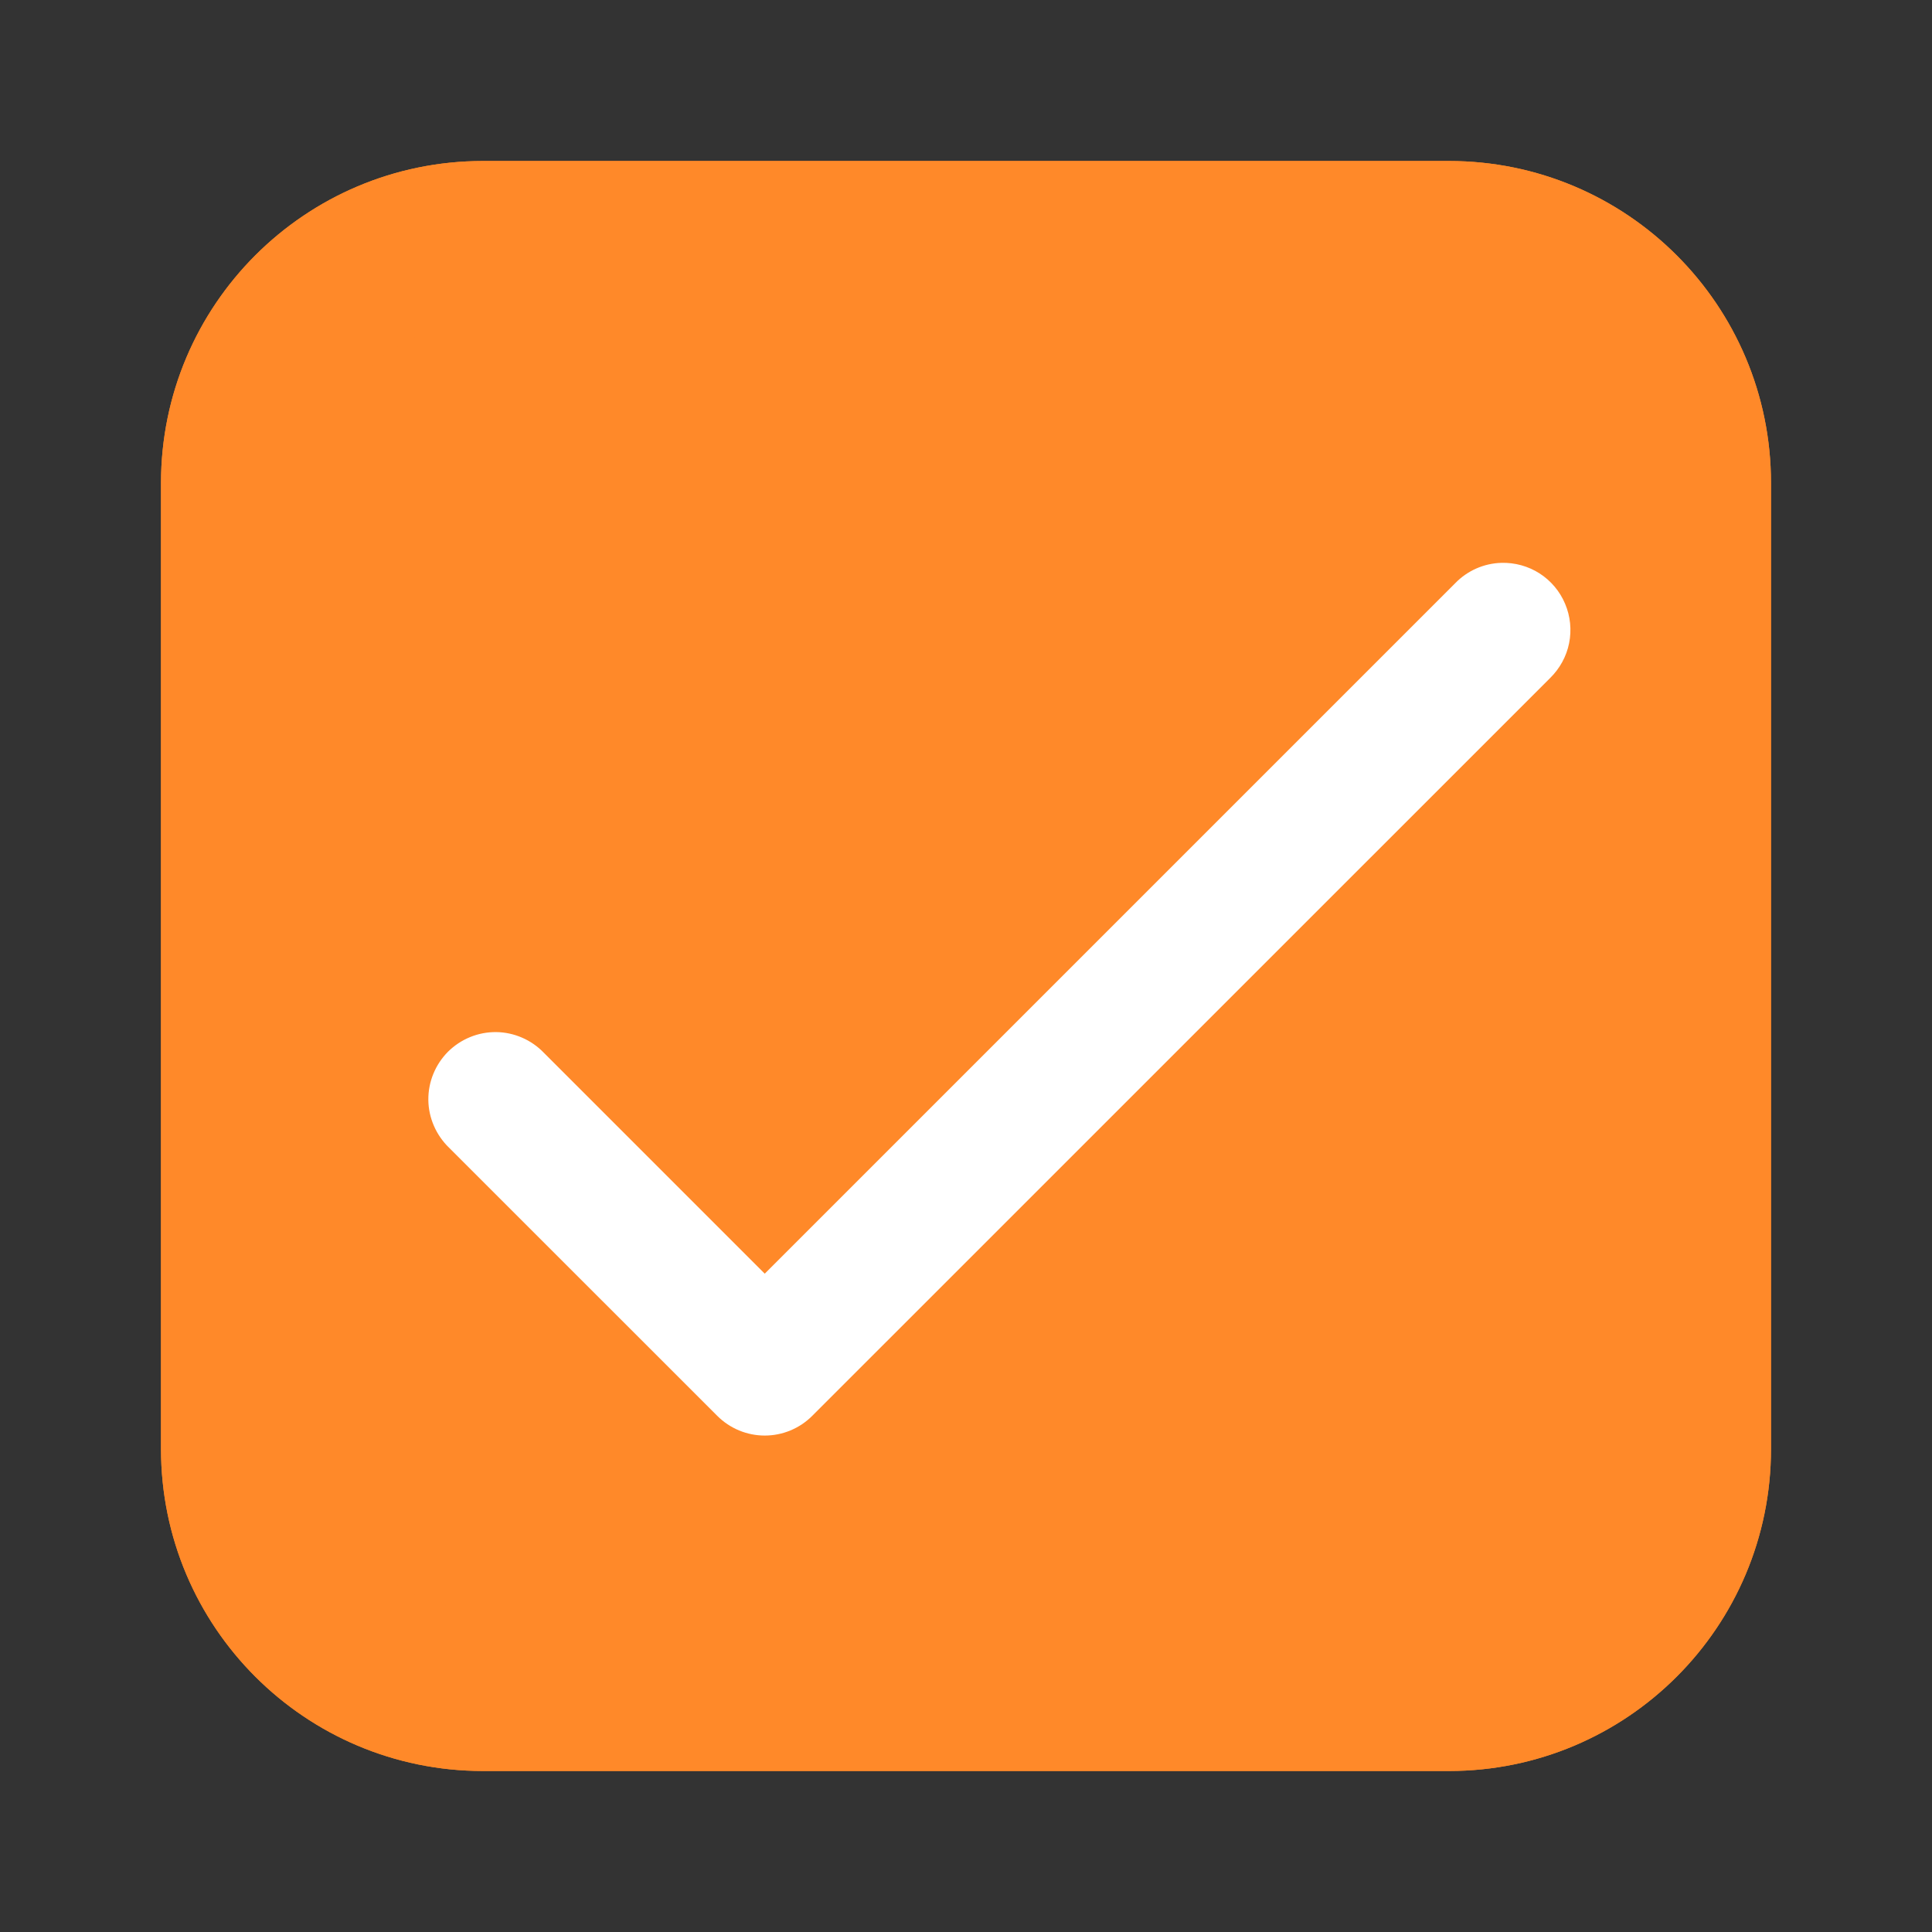
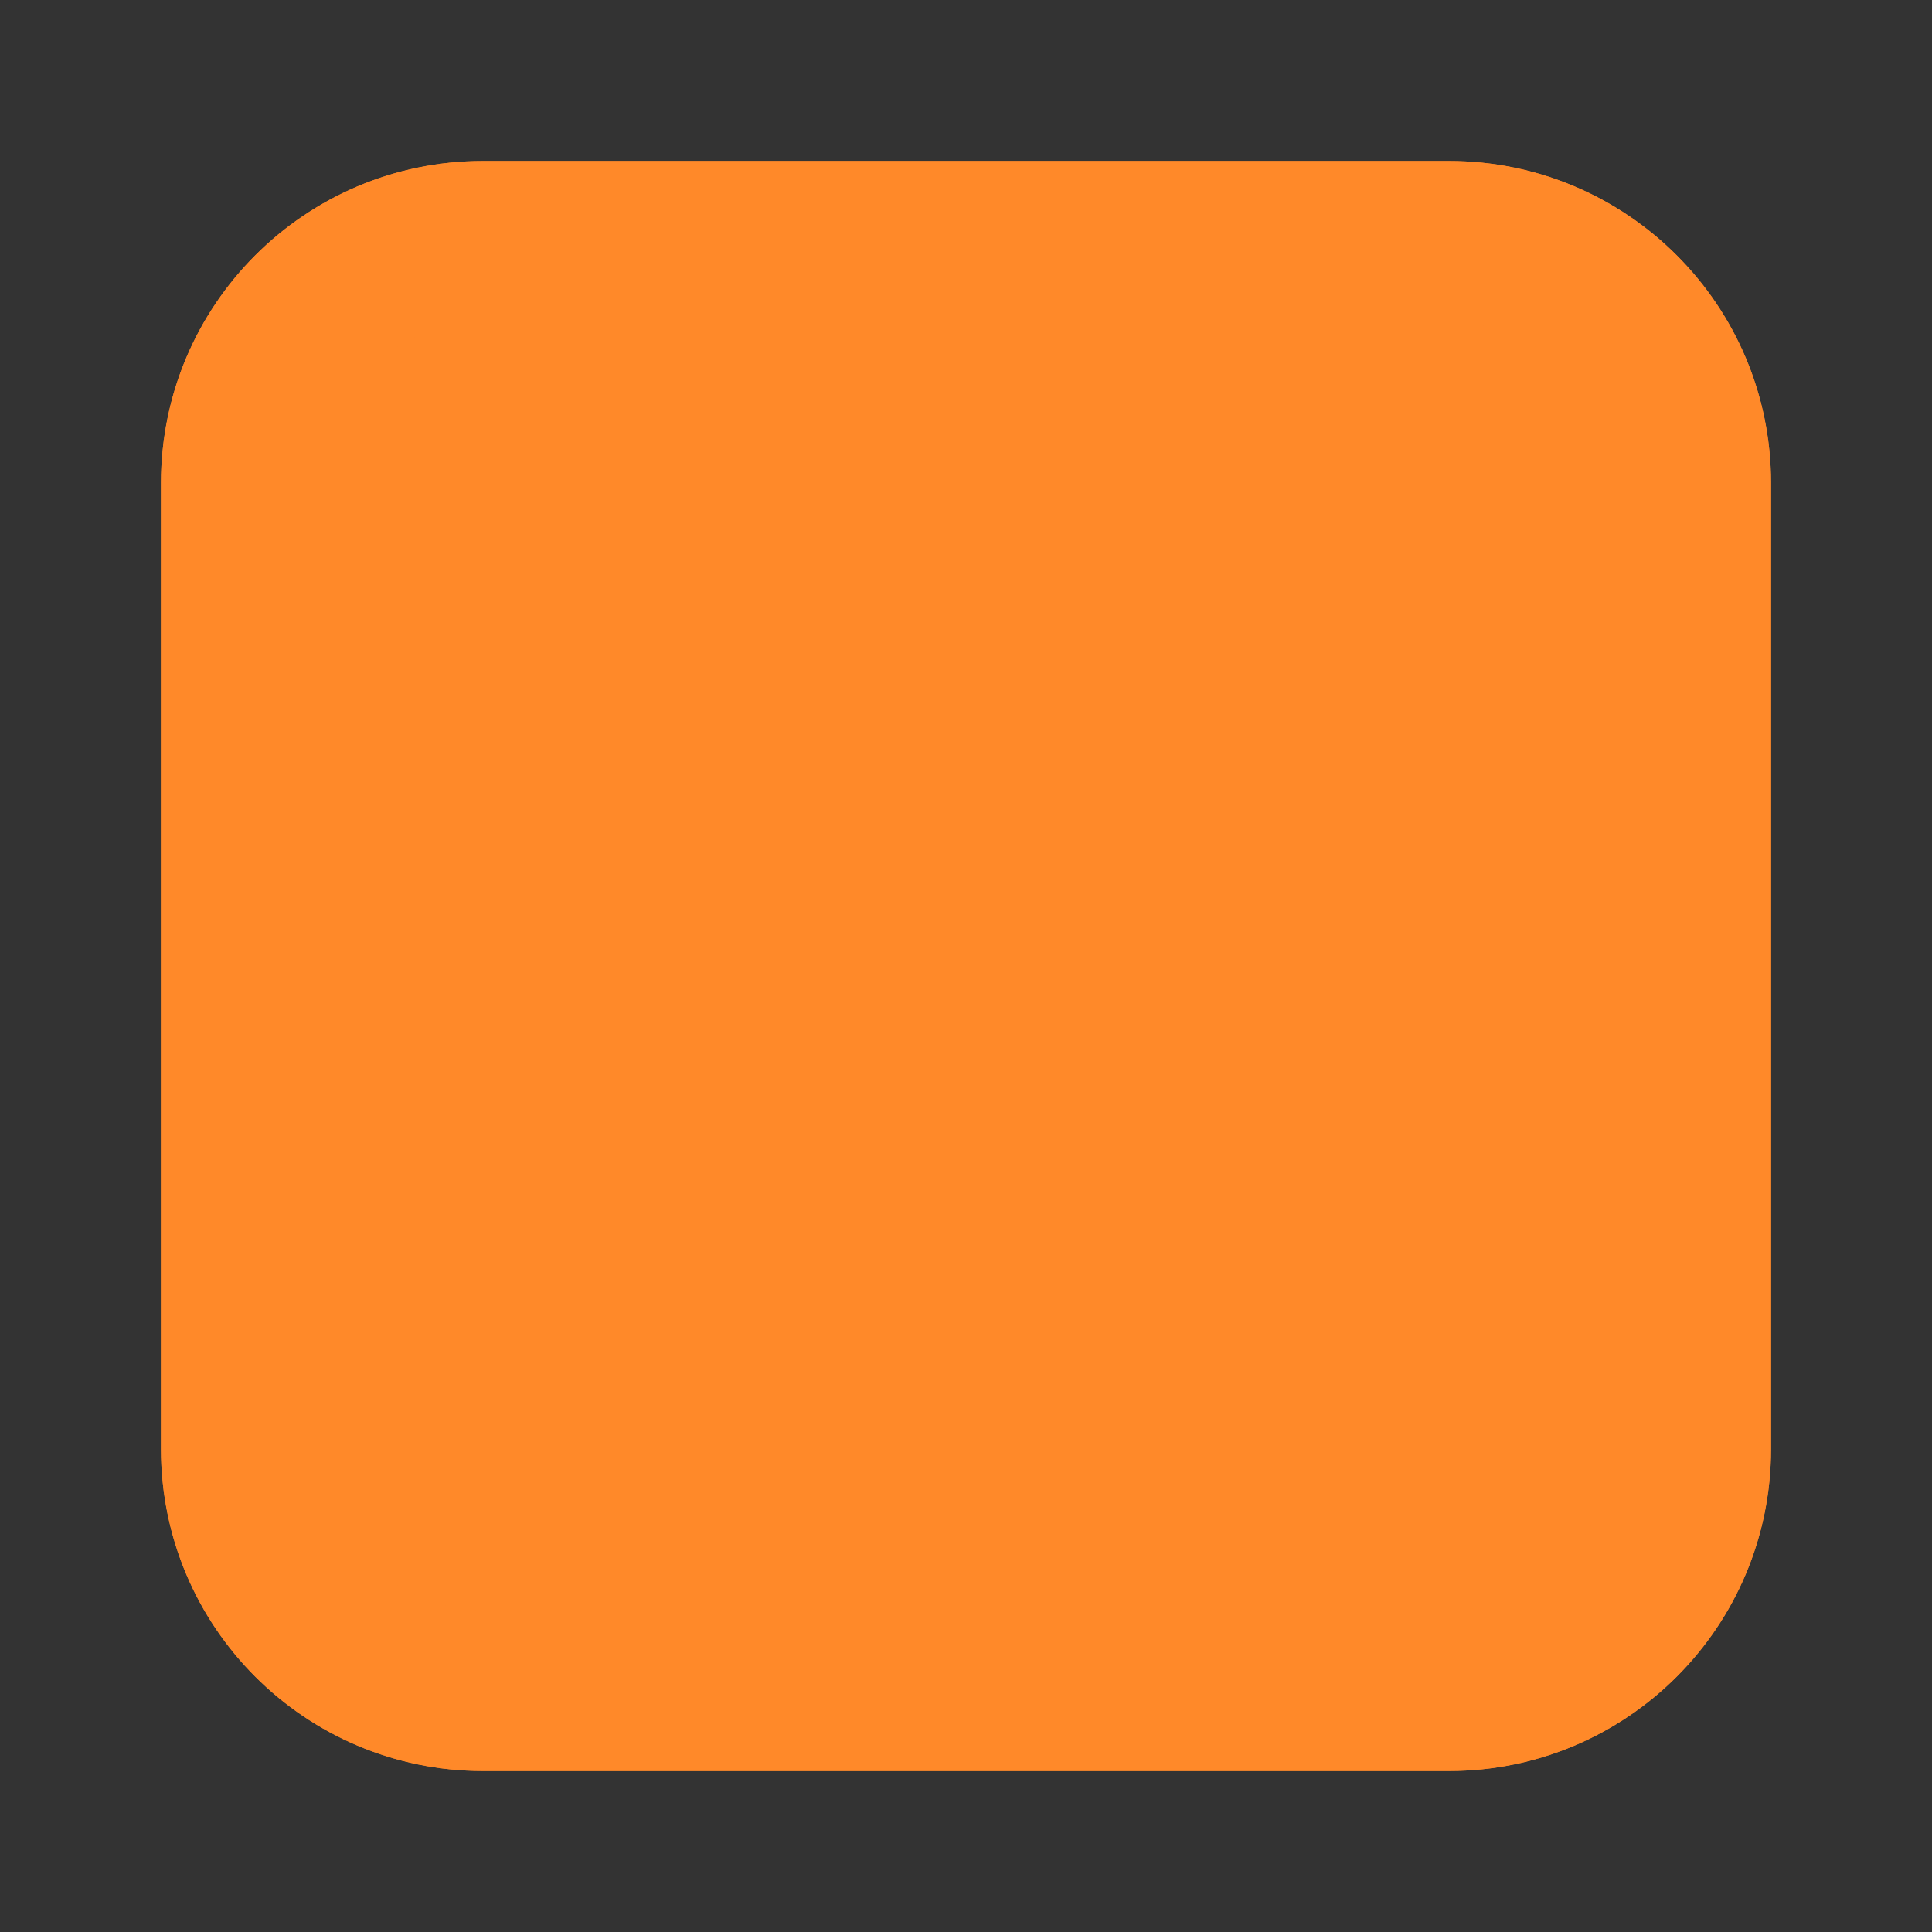
<svg xmlns="http://www.w3.org/2000/svg" width="24" height="24" viewBox="0 0 24 24" fill="none">
  <rect x="0" y="0" width="24" height="24" fill="#333333" stroke="none" />
  <g clip-path="url(#clip0_14196_57374)">
    <path d="M2 6C2 3.791 3.791 2 6 2H18C20.209 2 22 3.791 22 6V18C22 20.209 20.209 22 18 22H6C3.791 22 2 20.209 2 18V6Z" fill="#FF8929" />
-     <path d="M18.65 6.992C18.434 6.998 18.228 7.089 18.078 7.244L9.5 15.822L6.756 13.078C6.679 12.998 6.587 12.934 6.485 12.89C6.384 12.846 6.274 12.822 6.163 12.821C6.052 12.82 5.942 12.841 5.84 12.883C5.737 12.925 5.644 12.987 5.565 13.065C5.487 13.144 5.425 13.237 5.383 13.34C5.341 13.442 5.32 13.552 5.321 13.663C5.322 13.774 5.346 13.884 5.39 13.985C5.434 14.087 5.498 14.179 5.577 14.256L8.911 17.589C9.067 17.745 9.279 17.833 9.5 17.833C9.721 17.833 9.933 17.745 10.089 17.589L19.256 8.423C19.376 8.305 19.459 8.155 19.492 7.99C19.525 7.826 19.508 7.655 19.442 7.5C19.377 7.345 19.266 7.214 19.125 7.123C18.984 7.033 18.818 6.987 18.65 6.992Z" fill="white" />
  </g>
  <path d="M6 3H18C19.657 3 21 4.343 21 6V18C21 19.657 19.657 21 18 21H6C4.343 21 3 19.657 3 18V6C3 4.343 4.343 3 6 3Z" stroke="#FF8929" stroke-width="2" />
  <defs>
    <clipPath id="clip0_14196_57374">
      <path d="M2 6C2 3.791 3.791 2 6 2H18C20.209 2 22 3.791 22 6V18C22 20.209 20.209 22 18 22H6C3.791 22 2 20.209 2 18V6Z" fill="white" />
    </clipPath>
  </defs>
</svg>